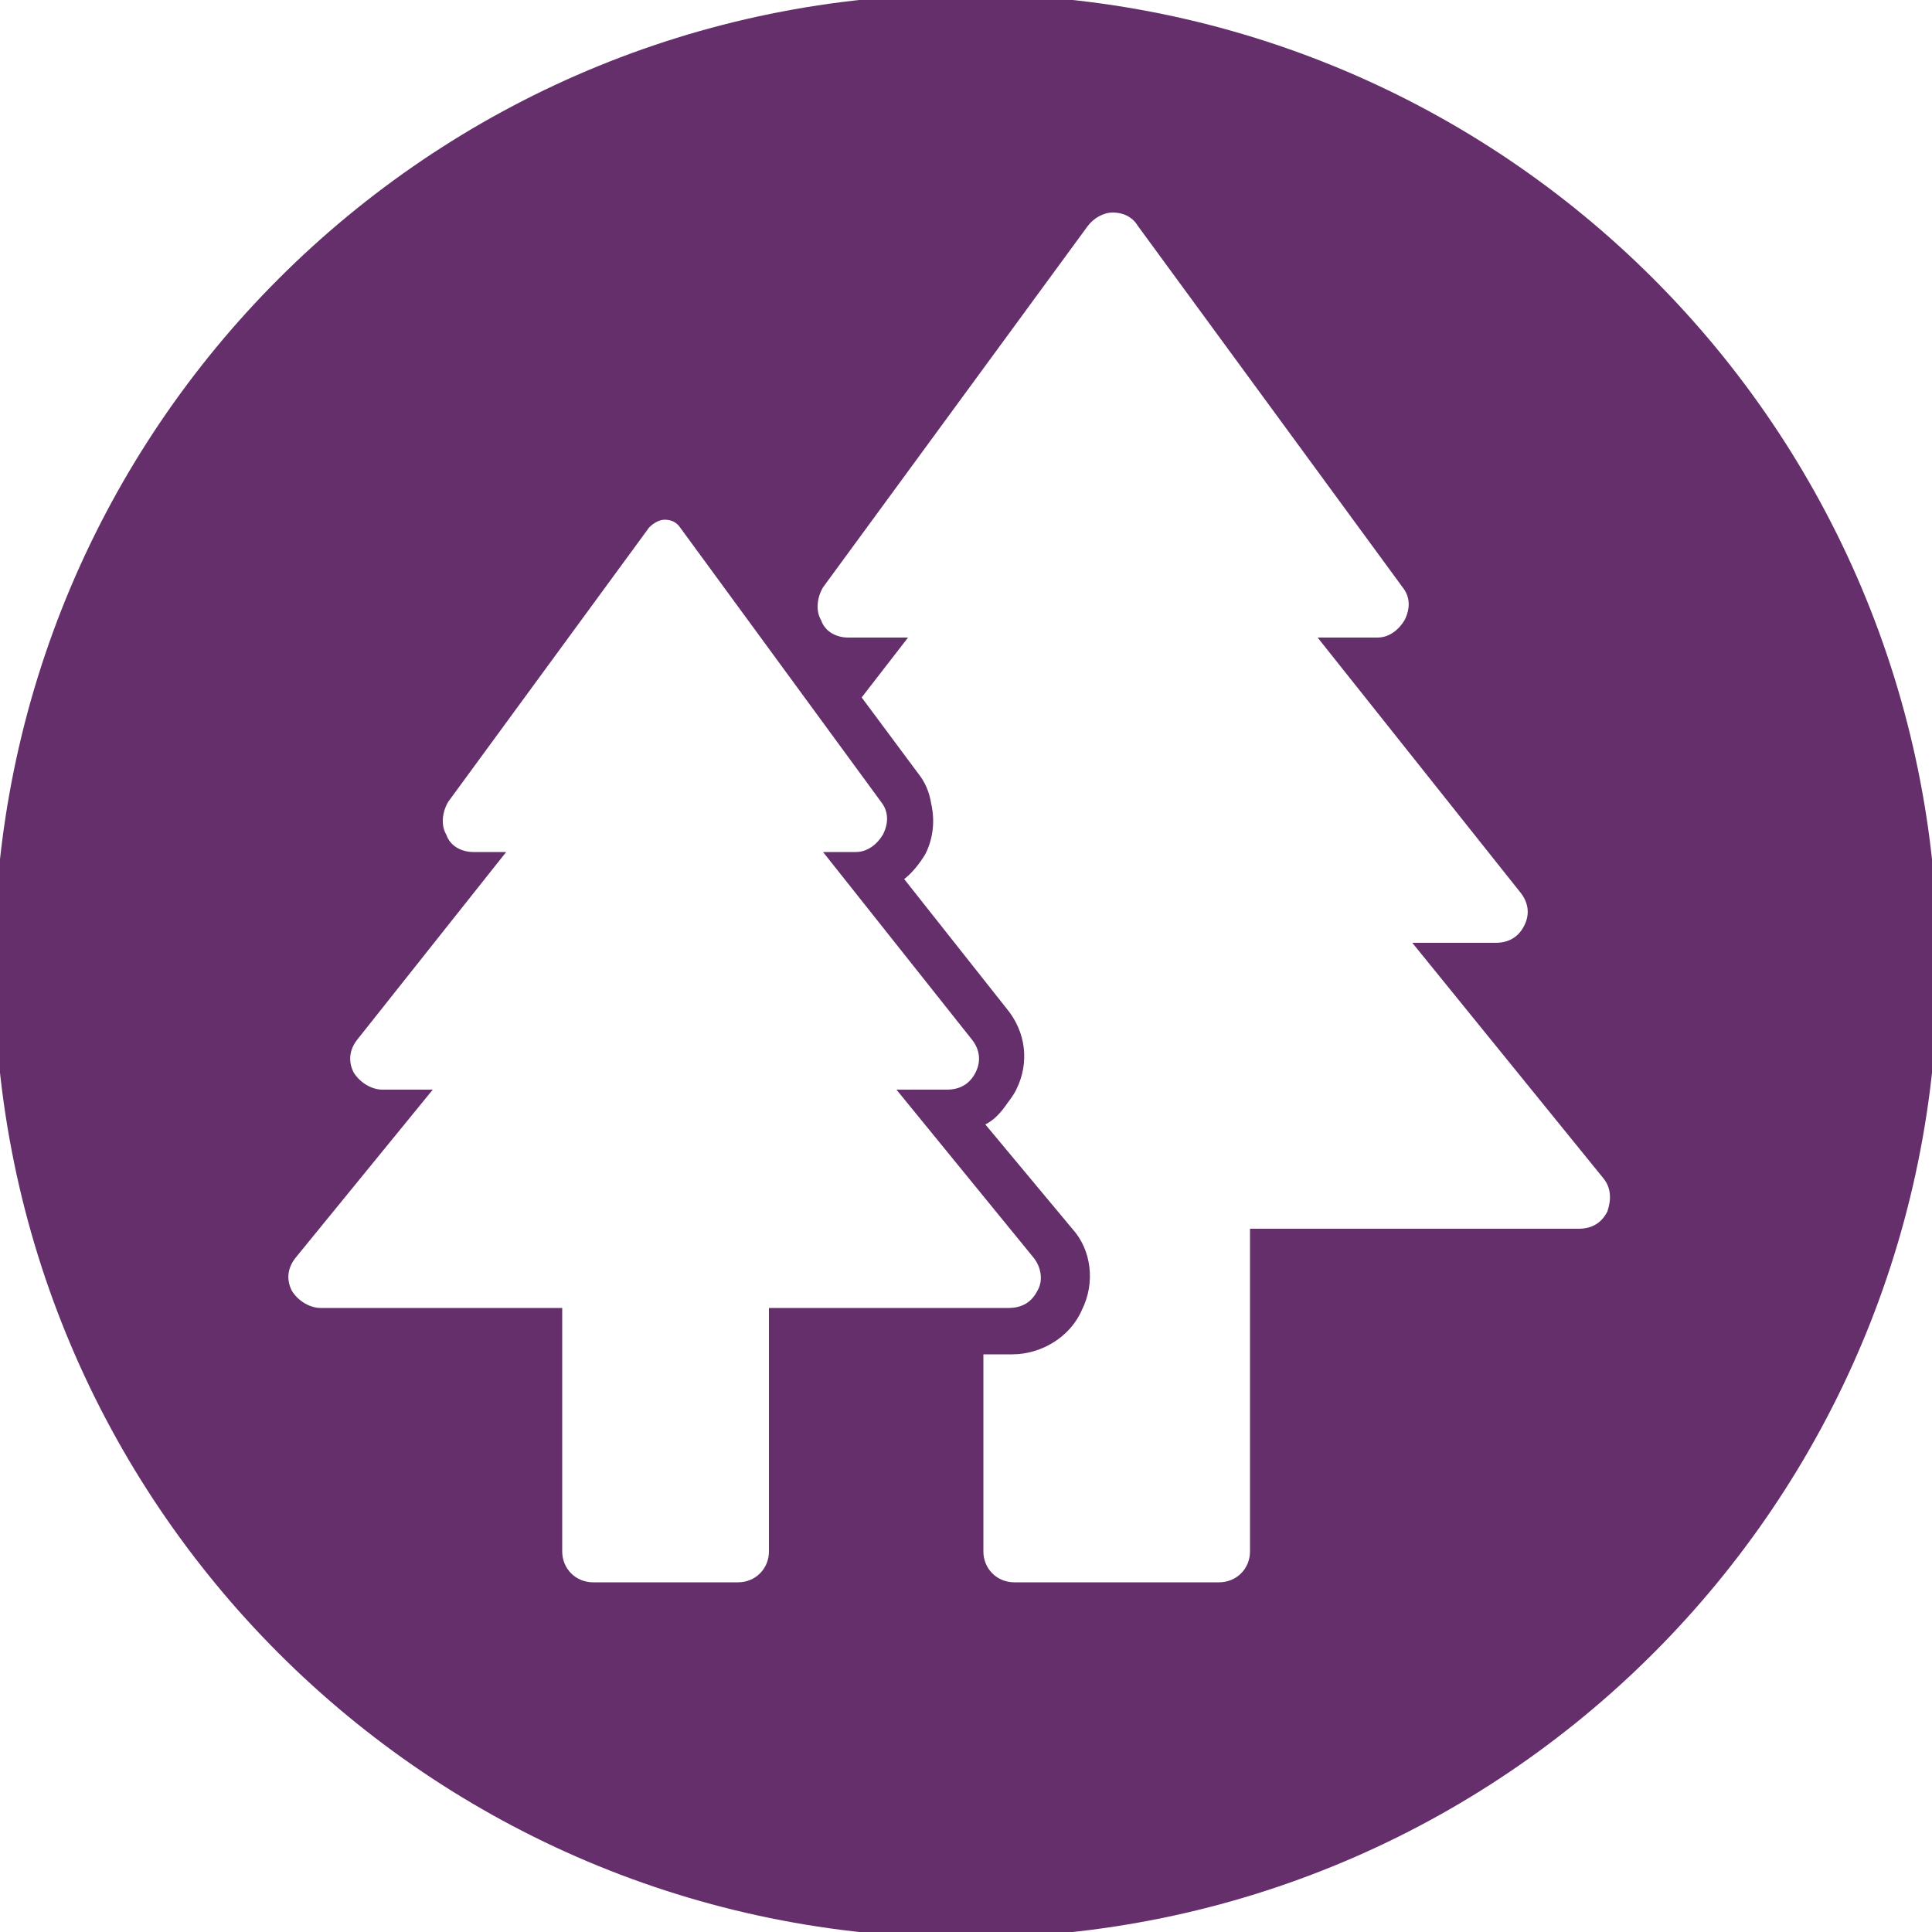
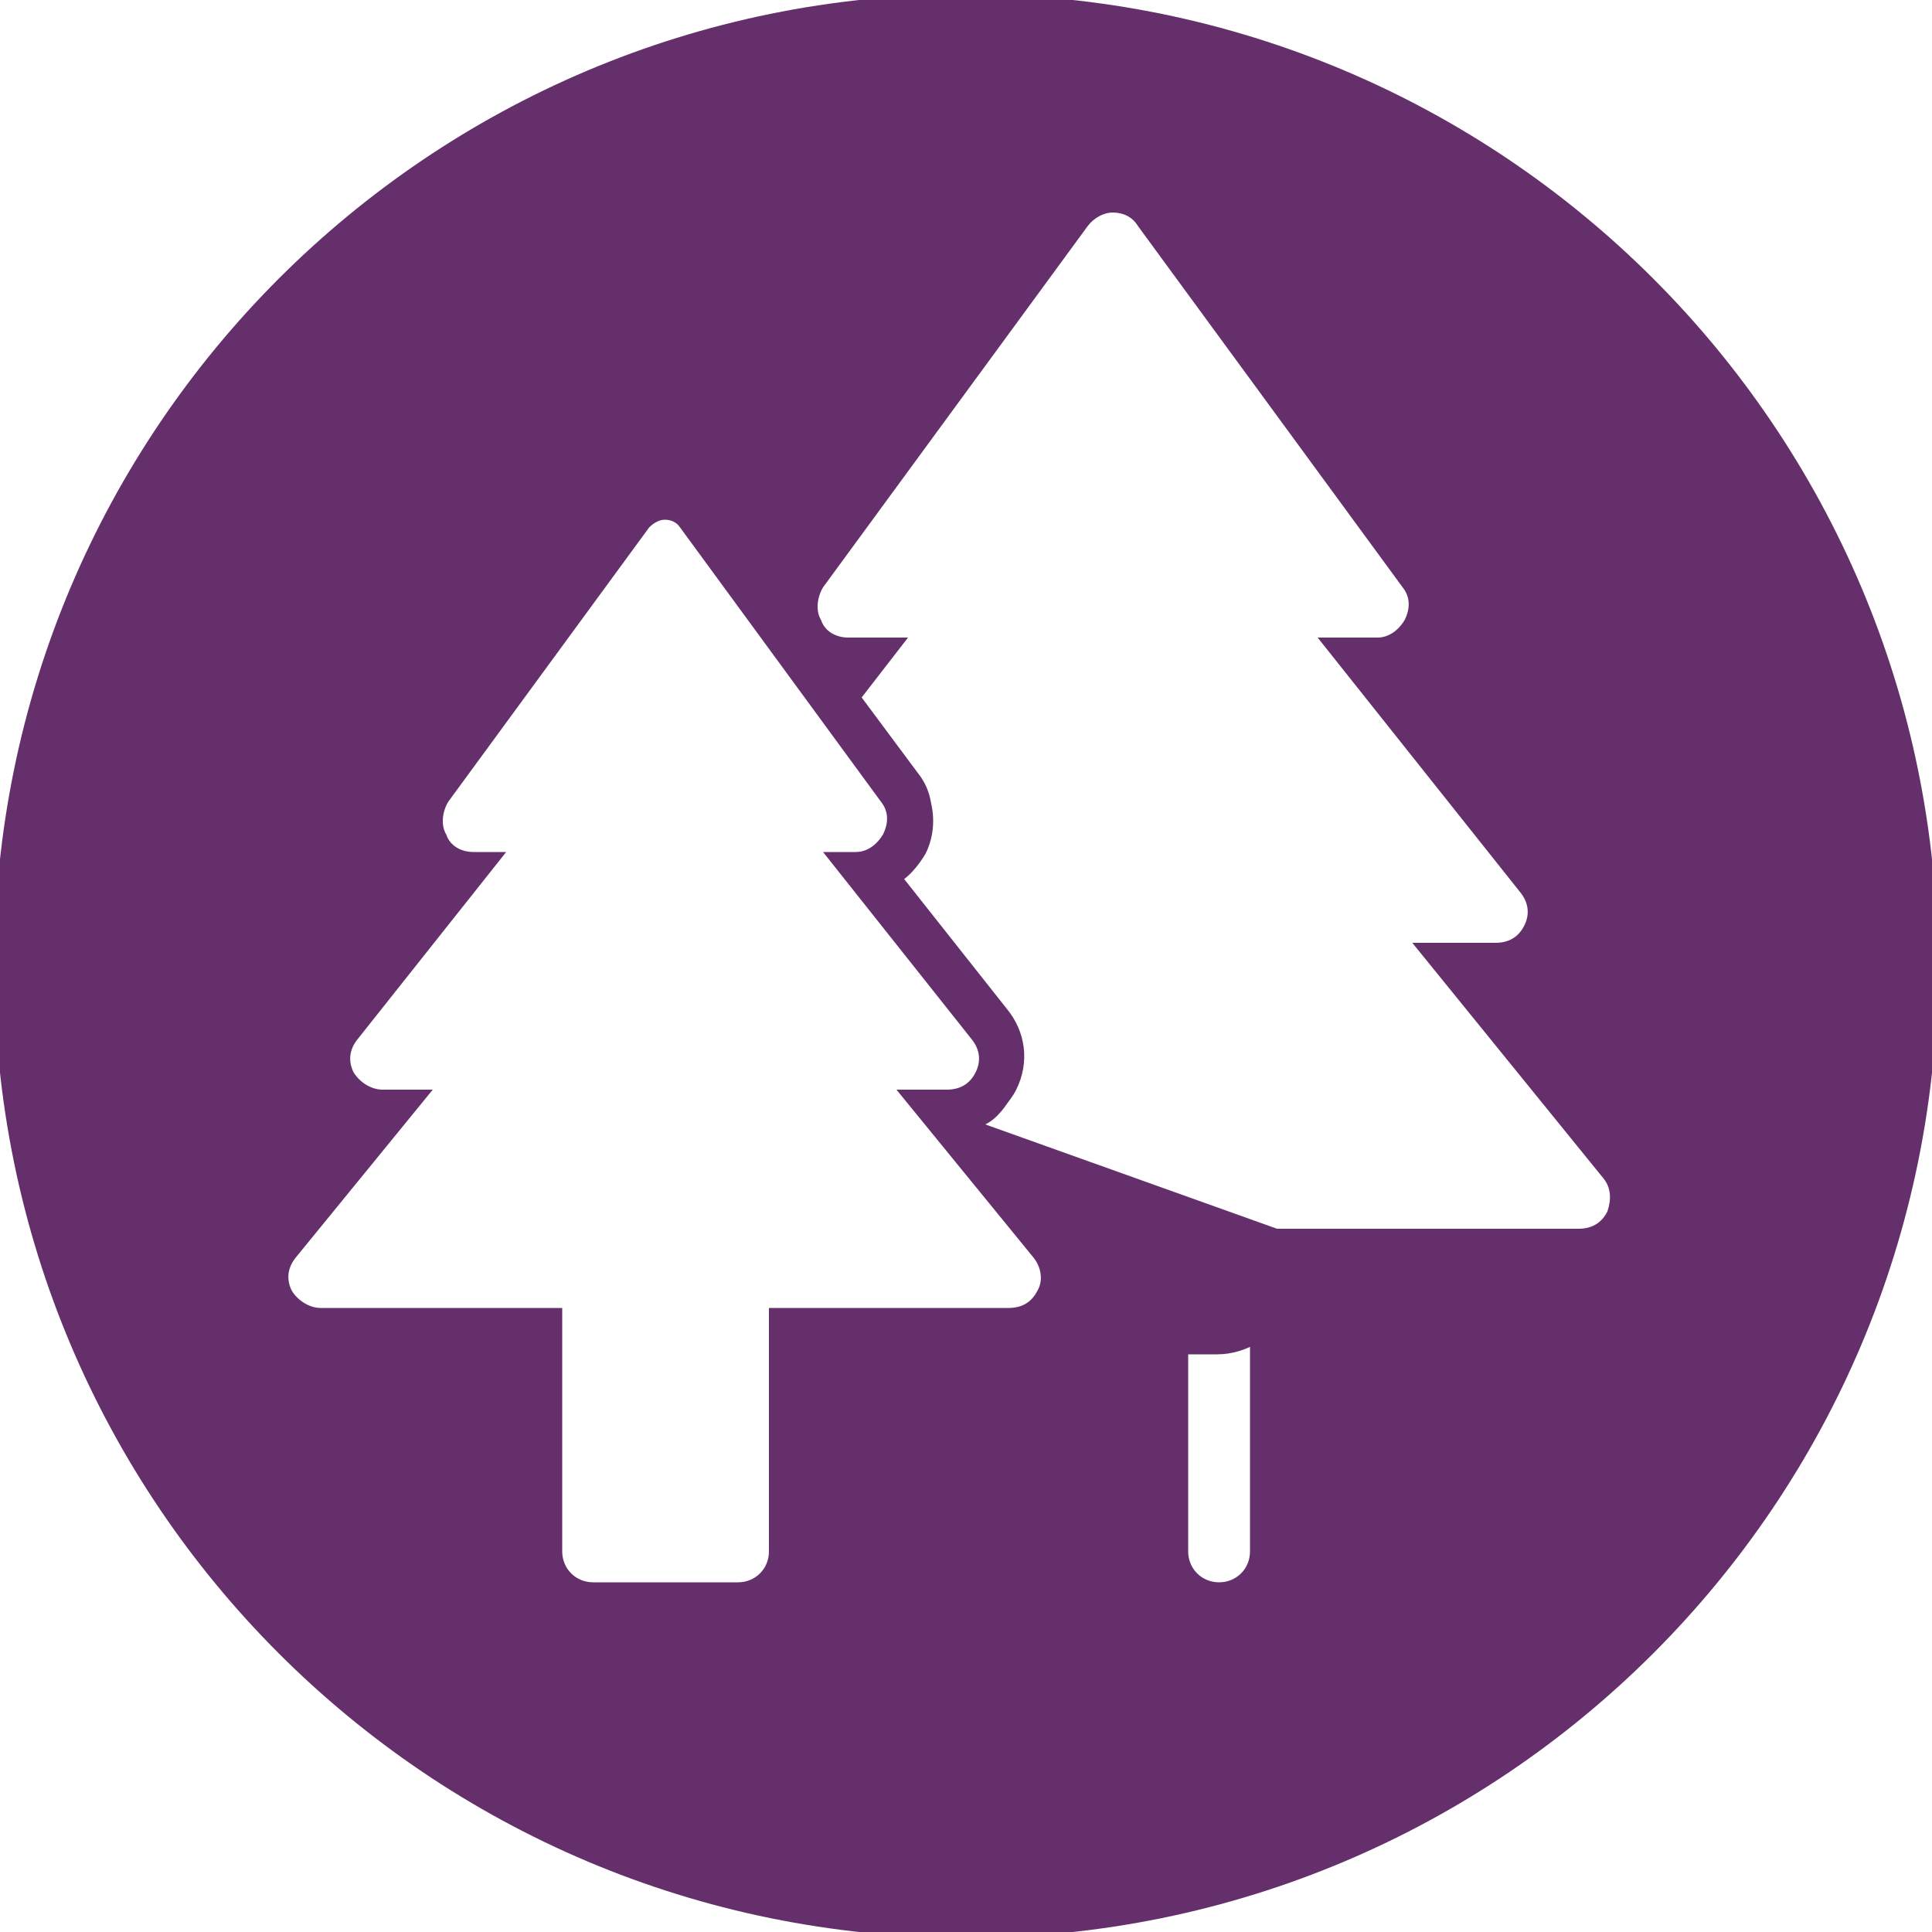
<svg xmlns="http://www.w3.org/2000/svg" version="1.1" id="Layer_1" x="0px" y="0px" viewBox="0 0 100 100" style="enable-background:new 0 0 100 100;" xml:space="preserve">
  <style type="text/css">
	.st0{fill:#652F6C;}
</style>
  <g>
    <g>
-       <path class="st0" d="M50-0.3C22.2-0.3-0.3,22.2-0.3,50s22.5,50.3,50.3,50.3s50.3-22.5,50.3-50.3S77.8-0.3,50-0.3z M39.8,67.7v12.6    c0,0.9-0.7,1.6-1.6,1.6h-7.5c-0.9,0-1.6-0.7-1.6-1.6V67.7H16.6c-0.6,0-1.2-0.4-1.5-0.9c-0.3-0.6-0.2-1.2,0.2-1.7l7.1-8.7h-2.6    c-0.6,0-1.2-0.4-1.5-0.9c-0.3-0.6-0.2-1.2,0.2-1.7l7.7-9.7h-1.7c-0.6,0-1.2-0.3-1.4-0.9c-0.3-0.5-0.2-1.2,0.1-1.7l10.4-14.2    c0.2-0.2,0.5-0.4,0.8-0.4c0.3,0,0.6,0.1,0.8,0.4l10.4,14.2c0.4,0.5,0.4,1.1,0.1,1.7c-0.3,0.5-0.8,0.9-1.4,0.9h-1.7l7.7,9.7    c0.4,0.5,0.5,1.1,0.2,1.7c-0.3,0.6-0.8,0.9-1.5,0.9h-2.6l7.1,8.7c0.4,0.5,0.5,1.2,0.2,1.7c-0.3,0.6-0.8,0.9-1.5,0.9H39.8z     M83.2,62.7c-0.3,0.6-0.8,0.9-1.5,0.9H64.7v16.7c0,0.9-0.7,1.6-1.6,1.6H52.5c-0.9,0-1.6-0.7-1.6-1.6V70.1h1.5c1.5,0,3-0.9,3.6-2.3    c0.7-1.4,0.5-3.1-0.5-4.2L51,58.2c0.4-0.2,0.7-0.5,1-0.9c0.2-0.3,0.4-0.5,0.6-0.9c0.7-1.4,0.5-3-0.5-4.2l-5.3-6.7    c0.4-0.3,0.8-0.8,1.1-1.3c0.4-0.8,0.5-1.7,0.3-2.6c-0.1-0.6-0.3-1.1-0.7-1.6l-2.9-3.9l2.4-3.1h-3.1c-0.6,0-1.2-0.3-1.4-0.9    c-0.3-0.5-0.2-1.2,0.1-1.7l13.7-18.7c0.3-0.4,0.8-0.7,1.3-0.7c0.5,0,1,0.2,1.3,0.7l13.7,18.7c0.4,0.5,0.4,1.1,0.1,1.7    c-0.3,0.5-0.8,0.9-1.4,0.9h-3.1l10.5,13.2c0.4,0.5,0.5,1.1,0.2,1.7c-0.3,0.6-0.8,0.9-1.5,0.9h-4.3L83,61    C83.4,61.5,83.4,62.1,83.2,62.7z" />
+       <path class="st0" d="M50-0.3C22.2-0.3-0.3,22.2-0.3,50s22.5,50.3,50.3,50.3s50.3-22.5,50.3-50.3S77.8-0.3,50-0.3z M39.8,67.7v12.6    c0,0.9-0.7,1.6-1.6,1.6h-7.5c-0.9,0-1.6-0.7-1.6-1.6V67.7H16.6c-0.6,0-1.2-0.4-1.5-0.9c-0.3-0.6-0.2-1.2,0.2-1.7l7.1-8.7h-2.6    c-0.6,0-1.2-0.4-1.5-0.9c-0.3-0.6-0.2-1.2,0.2-1.7l7.7-9.7h-1.7c-0.6,0-1.2-0.3-1.4-0.9c-0.3-0.5-0.2-1.2,0.1-1.7l10.4-14.2    c0.2-0.2,0.5-0.4,0.8-0.4c0.3,0,0.6,0.1,0.8,0.4l10.4,14.2c0.4,0.5,0.4,1.1,0.1,1.7c-0.3,0.5-0.8,0.9-1.4,0.9h-1.7l7.7,9.7    c0.4,0.5,0.5,1.1,0.2,1.7c-0.3,0.6-0.8,0.9-1.5,0.9h-2.6l7.1,8.7c0.4,0.5,0.5,1.2,0.2,1.7c-0.3,0.6-0.8,0.9-1.5,0.9H39.8z     M83.2,62.7c-0.3,0.6-0.8,0.9-1.5,0.9H64.7v16.7c0,0.9-0.7,1.6-1.6,1.6c-0.9,0-1.6-0.7-1.6-1.6V70.1h1.5c1.5,0,3-0.9,3.6-2.3    c0.7-1.4,0.5-3.1-0.5-4.2L51,58.2c0.4-0.2,0.7-0.5,1-0.9c0.2-0.3,0.4-0.5,0.6-0.9c0.7-1.4,0.5-3-0.5-4.2l-5.3-6.7    c0.4-0.3,0.8-0.8,1.1-1.3c0.4-0.8,0.5-1.7,0.3-2.6c-0.1-0.6-0.3-1.1-0.7-1.6l-2.9-3.9l2.4-3.1h-3.1c-0.6,0-1.2-0.3-1.4-0.9    c-0.3-0.5-0.2-1.2,0.1-1.7l13.7-18.7c0.3-0.4,0.8-0.7,1.3-0.7c0.5,0,1,0.2,1.3,0.7l13.7,18.7c0.4,0.5,0.4,1.1,0.1,1.7    c-0.3,0.5-0.8,0.9-1.4,0.9h-3.1l10.5,13.2c0.4,0.5,0.5,1.1,0.2,1.7c-0.3,0.6-0.8,0.9-1.5,0.9h-4.3L83,61    C83.4,61.5,83.4,62.1,83.2,62.7z" />
    </g>
  </g>
</svg>